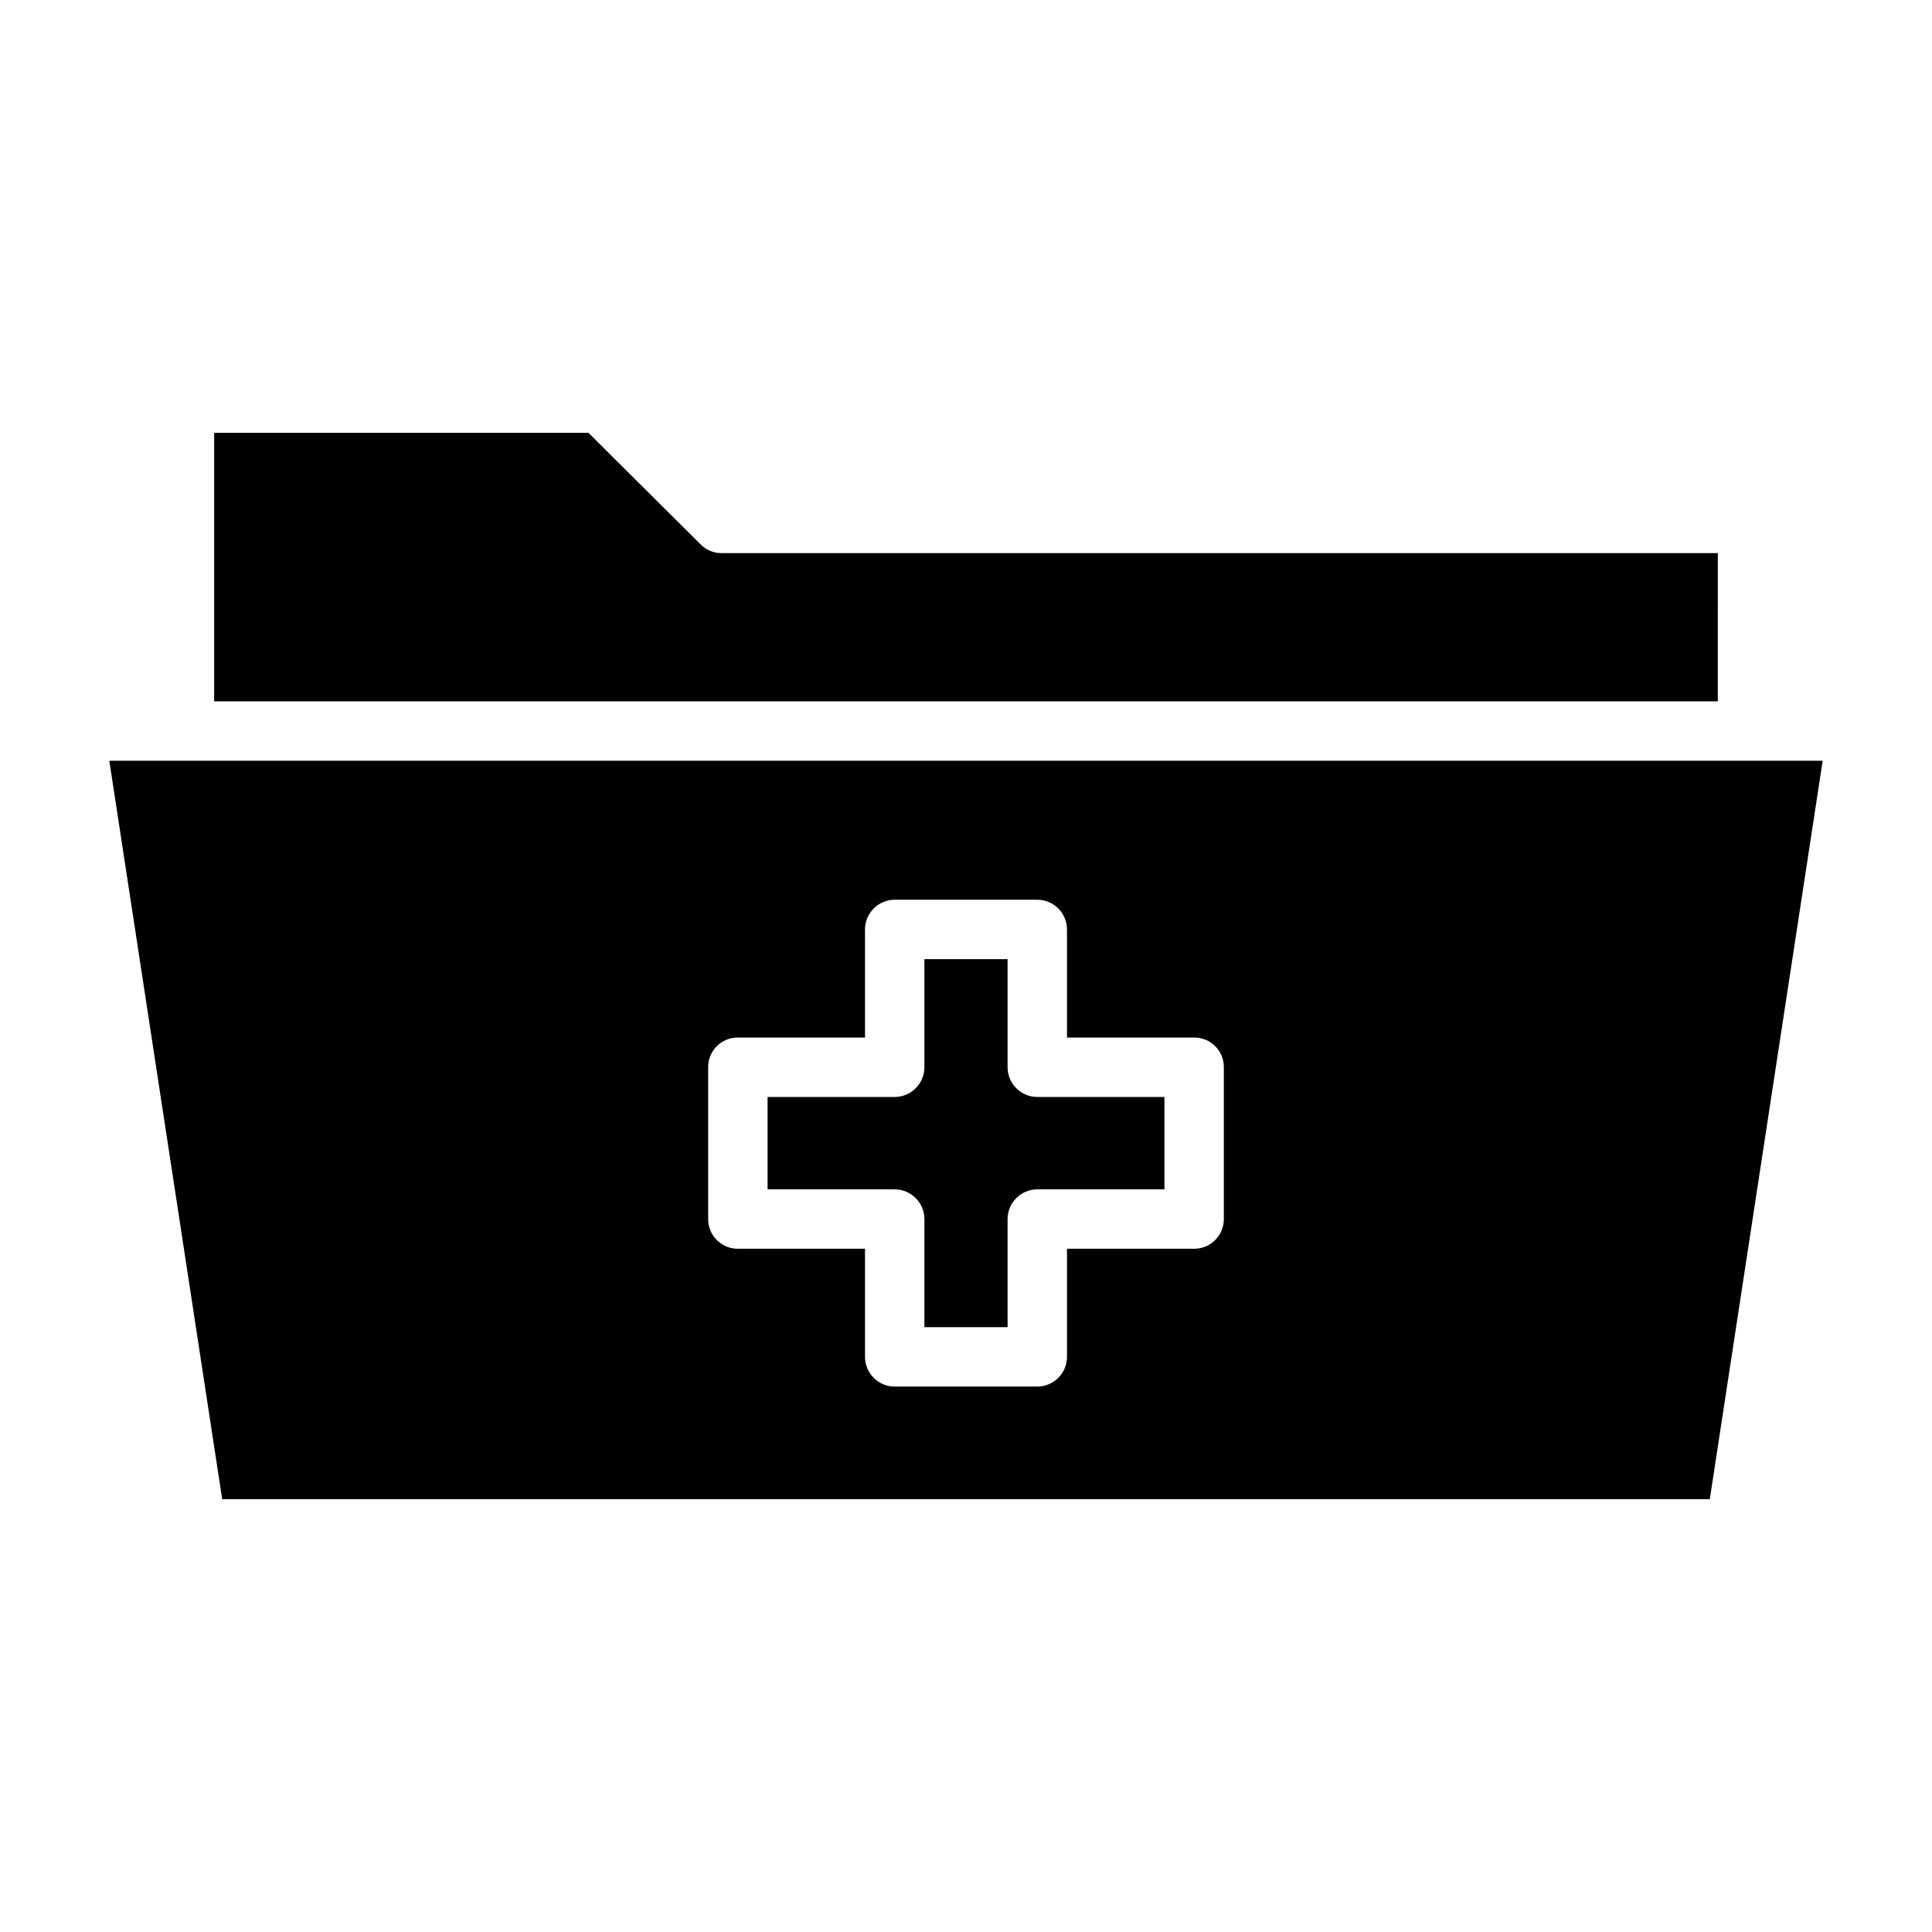
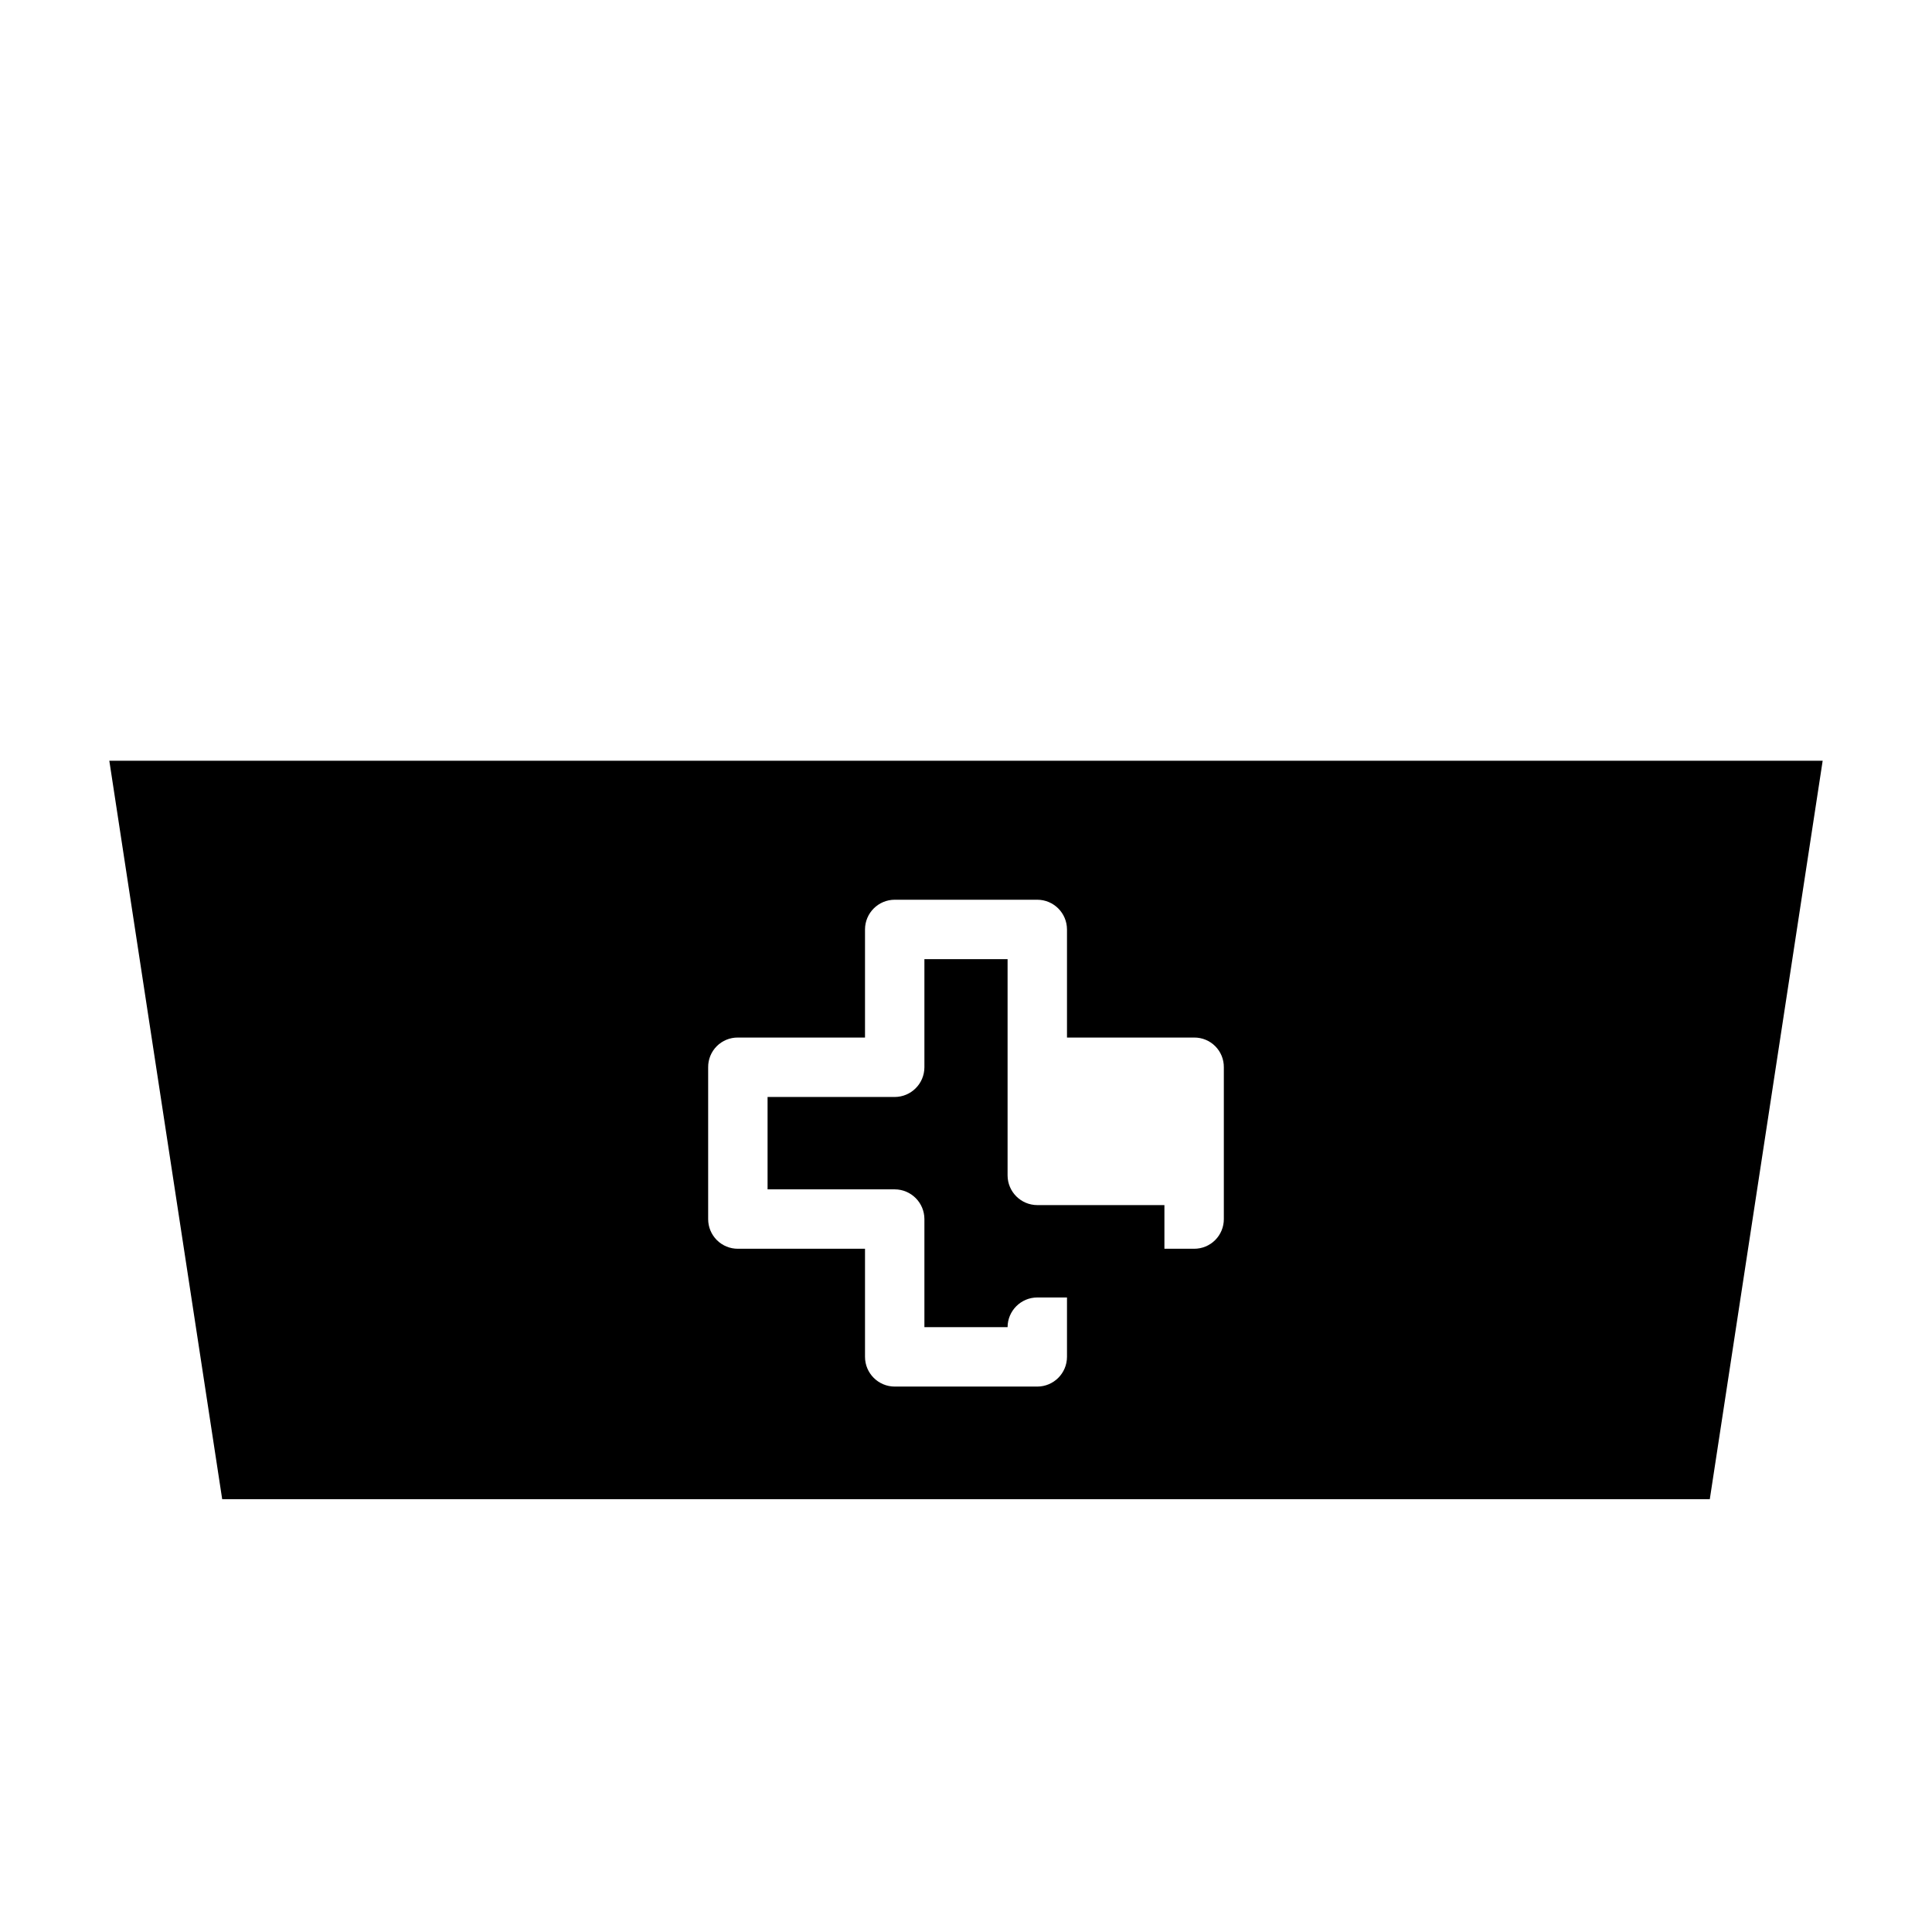
<svg xmlns="http://www.w3.org/2000/svg" fill="#000000" width="800px" height="800px" version="1.1" viewBox="144 144 512 512">
  <g>
    <path d="m172.97 345.6 29.914 195.7h394.23l29.914-195.7zm295.36 121.46c0.008 2.09-0.82 4.098-2.297 5.578-1.48 1.477-3.484 2.305-5.574 2.297h-33.695v28.652c-0.012 4.344-3.527 7.859-7.871 7.871h-37.785c-4.344-0.012-7.859-3.527-7.871-7.871v-28.652h-33.691c-2.09 0.008-4.098-0.82-5.574-2.297-1.48-1.48-2.309-3.488-2.301-5.578v-40.223c-0.02-2.094 0.805-4.109 2.285-5.59 1.48-1.48 3.496-2.305 5.59-2.285h33.691v-28.652c0.012-4.344 3.527-7.859 7.871-7.871h37.785c4.344 0.012 7.859 3.527 7.871 7.871v28.652h33.695c2.094-0.02 4.106 0.805 5.586 2.285 1.484 1.48 2.305 3.496 2.285 5.59z" />
-     <path d="m599.24 290.58h-264.11c-2.082-0.008-4.07-0.863-5.512-2.363l-29.676-29.52h-99.188v71.164h398.48z" />
-     <path d="m411.02 426.84v-28.656h-22.043v28.656c-0.012 4.34-3.527 7.859-7.871 7.871h-33.691v24.48h33.691c4.344 0.012 7.859 3.531 7.871 7.871v28.652h22.043v-28.652c0.012-4.34 3.531-7.859 7.871-7.871h33.691v-24.48h-33.691c-4.34-0.012-7.859-3.531-7.871-7.871z" />
+     <path d="m411.02 426.84v-28.656h-22.043v28.656c-0.012 4.34-3.527 7.859-7.871 7.871h-33.691v24.48h33.691c4.344 0.012 7.859 3.531 7.871 7.871v28.652h22.043c0.012-4.34 3.531-7.859 7.871-7.871h33.691v-24.48h-33.691c-4.34-0.012-7.859-3.531-7.871-7.871z" />
  </g>
</svg>